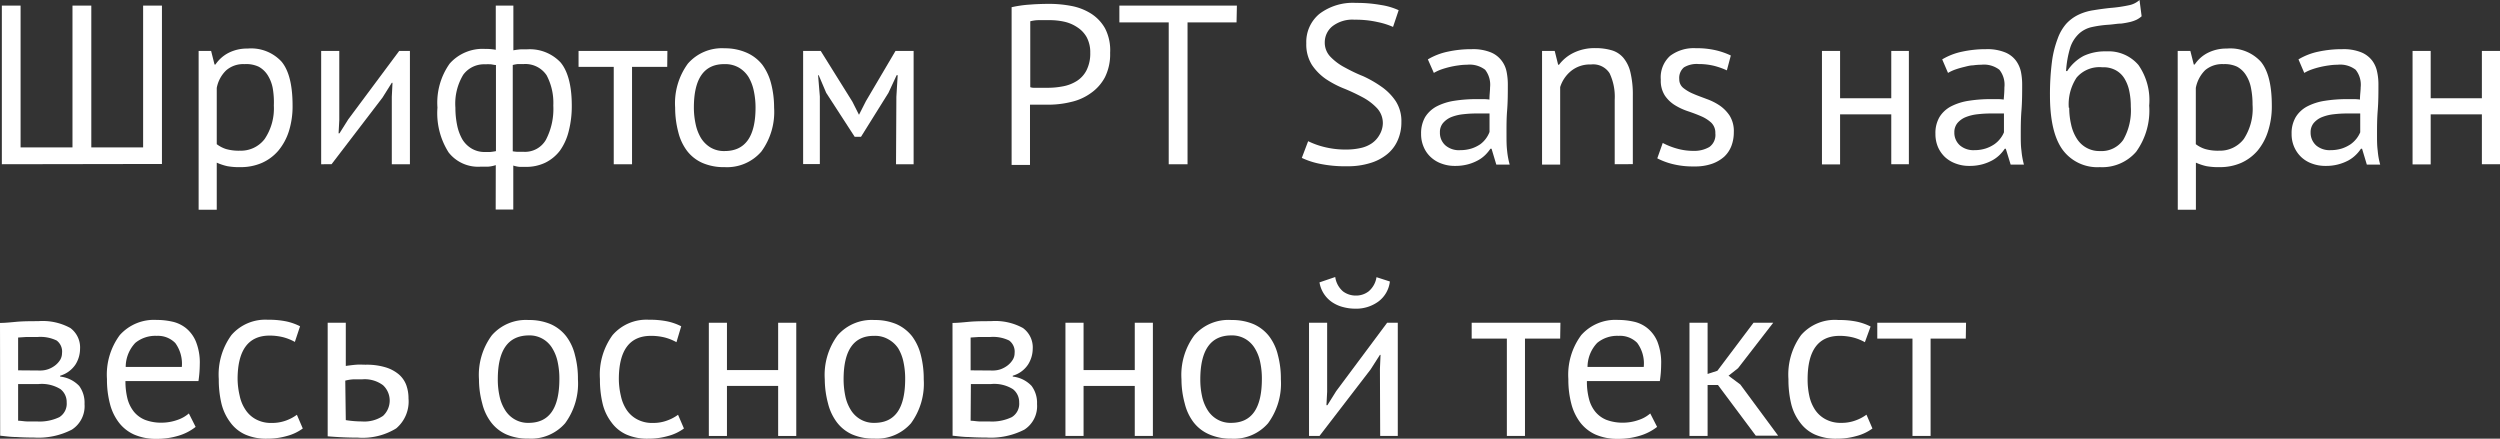
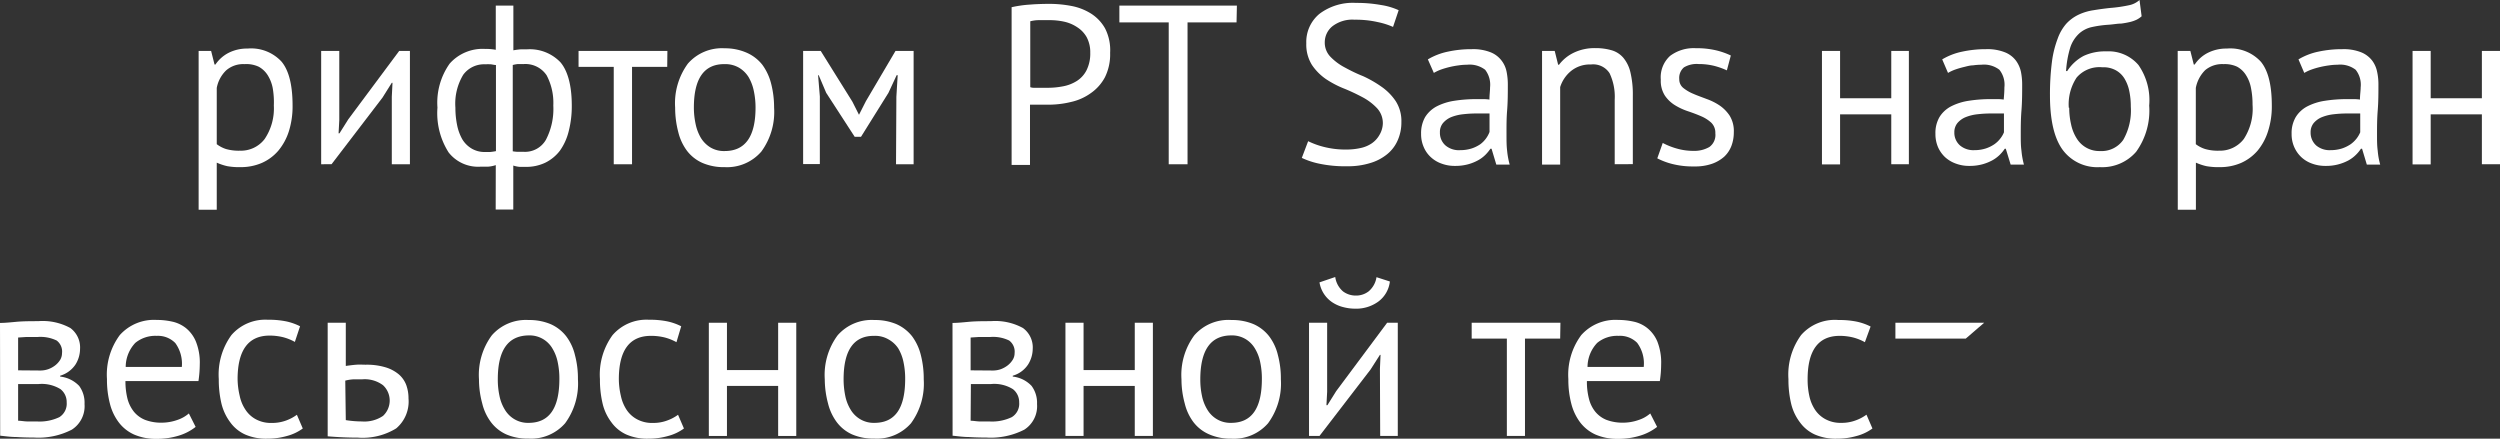
<svg xmlns="http://www.w3.org/2000/svg" viewBox="0 0 284.2 49.87">
  <rect x="0" y="0" width="284.2" height="49.87" fill="#333333" stroke="none" />
  <defs>
    <style>.cls-1{fill:#fff;}</style>
  </defs>
  <g id="Слой_2" data-name="Слой 2">
    <g id="Слой_1-2" data-name="Слой 1">
-       <path class="cls-1" d="M.21,18.67V.64H2.34V16.76h5.9V.64h2.14V16.76h5.89V.64h2.14v18Z" />
      <path class="cls-1" d="M22.58,5.79H24l.39,1.55h.1A4,4,0,0,1,26,6a4.63,4.63,0,0,1,2.15-.48A4.7,4.7,0,0,1,32,7c.84,1,1.26,2.67,1.26,5a9.44,9.44,0,0,1-.42,2.92,6.52,6.52,0,0,1-1.2,2.21,5.27,5.27,0,0,1-1.87,1.39,6,6,0,0,1-2.43.48,7.46,7.46,0,0,1-1.5-.11,6.24,6.24,0,0,1-1.2-.4v5.35H22.58Zm5.2,1.5A2.94,2.94,0,0,0,25.71,8,3.71,3.71,0,0,0,24.64,10v6.39a3.51,3.51,0,0,0,1.05.55,5.21,5.21,0,0,0,1.57.19,3.39,3.39,0,0,0,2.82-1.32A6.21,6.21,0,0,0,31.13,12,9.35,9.35,0,0,0,31,10a4.26,4.26,0,0,0-.58-1.47,2.81,2.81,0,0,0-1-.94A3.33,3.33,0,0,0,27.78,7.29Z" />
      <path class="cls-1" d="M44.54,11l.08-1.59h-.08L43.48,11.1l-5.79,7.57H36.51V5.79h2.06v7.86l-.08,1.51h.1l1-1.59,5.79-7.78H46.6V18.67H44.54Z" />
      <path class="cls-1" d="M56.36,18.77a3.57,3.57,0,0,1-.92.18c-.32,0-.6,0-.86,0A4.25,4.25,0,0,1,51,17.33a8.32,8.32,0,0,1-1.27-5.1,7.67,7.67,0,0,1,1.39-5,5,5,0,0,1,4-1.67,6.41,6.41,0,0,1,1.24.1V.64h2V5.72a7.64,7.64,0,0,1,.83-.11l.69,0a4.81,4.81,0,0,1,3.84,1.48C64.53,8.05,65,9.69,65,12a11.35,11.35,0,0,1-.35,2.92,6.44,6.44,0,0,1-1,2.21A4.71,4.71,0,0,1,62,18.49a5,5,0,0,1-2.23.48l-.68,0a3.09,3.09,0,0,1-.74-.15v5h-2Zm-1.27-1.49c.21,0,.42,0,.62,0a6.06,6.06,0,0,0,.67-.1V7.39c-.2,0-.4-.06-.58-.08a6.33,6.33,0,0,0-.65,0,2.93,2.93,0,0,0-2.49,1.19,6.35,6.35,0,0,0-.89,3.75,9.78,9.78,0,0,0,.2,2,5.39,5.39,0,0,0,.6,1.61,3.07,3.07,0,0,0,1,1A2.86,2.86,0,0,0,55.09,17.28Zm4.36-10h-.56a3.53,3.53,0,0,0-.6.11V17.2a4.51,4.51,0,0,0,.58.06l.7,0a2.74,2.74,0,0,0,2.49-1.37A7.57,7.57,0,0,0,62.9,12a6.7,6.7,0,0,0-.76-3.44A2.9,2.9,0,0,0,59.45,7.29Z" />
      <path class="cls-1" d="M75.85,7.6h-4V18.67H69.77V7.6h-4V5.79h10.1Z" />
      <path class="cls-1" d="M76.75,12.23a7.62,7.62,0,0,1,1.45-5,5.14,5.14,0,0,1,4.18-1.74A6.12,6.12,0,0,1,84.9,6a4.64,4.64,0,0,1,1.76,1.36,6.18,6.18,0,0,1,1,2.14A10.85,10.85,0,0,1,88,12.23a7.62,7.62,0,0,1-1.45,5A5.15,5.15,0,0,1,82.38,19a6.11,6.11,0,0,1-2.51-.47,4.5,4.5,0,0,1-1.76-1.37,5.87,5.87,0,0,1-1-2.13A10.9,10.9,0,0,1,76.75,12.23Zm2.13,0a8.88,8.88,0,0,0,.2,1.88,5.14,5.14,0,0,0,.6,1.57,3.28,3.28,0,0,0,1.08,1.08,3,3,0,0,0,1.62.41q3.51,0,3.51-4.94a9,9,0,0,0-.2-1.91,5.14,5.14,0,0,0-.6-1.57A3.22,3.22,0,0,0,84,7.69a3.1,3.1,0,0,0-1.63-.4Q78.88,7.26,78.88,12.23Z" />
      <path class="cls-1" d="M101.9,11l.15-2.45h-.12l-.93,2-3.12,5h-.72l-3.24-5-.85-2H93l.2,2.42v7.68h-1.9V5.79h2l3.6,5.77.75,1.49h0l.78-1.54,3.37-5.72h2.06V18.67h-2Z" />
      <path class="cls-1" d="M115,.82a13.4,13.4,0,0,1,2.11-.3c.76-.06,1.5-.08,2.24-.08a13.28,13.28,0,0,1,2.41.23,6.46,6.46,0,0,1,2.23.85,4.75,4.75,0,0,1,1.63,1.7A5.41,5.41,0,0,1,126.2,6a5.86,5.86,0,0,1-.59,2.78A5.12,5.12,0,0,1,124,10.59a6.11,6.11,0,0,1-2.24,1,10.7,10.7,0,0,1-2.6.31h-1l-.63,0-.44,0v6.85H115Zm4.4,1.47c-.44,0-.87,0-1.28,0a3.94,3.94,0,0,0-1,.13V9.91a1.17,1.17,0,0,0,.41.07l.59,0,.6,0h.41a9.14,9.14,0,0,0,1.73-.17,4.46,4.46,0,0,0,1.56-.61A3.11,3.11,0,0,0,123.51,8a4.23,4.23,0,0,0,.43-2,3.61,3.61,0,0,0-.4-1.76,3.2,3.2,0,0,0-1.06-1.13A4.33,4.33,0,0,0,121,2.47,7.72,7.72,0,0,0,119.35,2.29Z" />
      <path class="cls-1" d="M140.57,2.55H135V18.67h-2.14V2.55h-5.61V.64h13.36Z" />
      <path class="cls-1" d="M157.2,14.08a2.49,2.49,0,0,0-.64-1.76A6.35,6.35,0,0,0,155,11.11a22.8,22.8,0,0,0-2.1-1A11.06,11.06,0,0,1,150.75,9a6.05,6.05,0,0,1-1.61-1.62,4.37,4.37,0,0,1-.64-2.46A4.14,4.14,0,0,1,150,1.57,6.29,6.29,0,0,1,154.14.33,15.55,15.55,0,0,1,157,.57a7.49,7.49,0,0,1,2,.59l-.64,1.9a8.56,8.56,0,0,0-1.74-.55A11.32,11.32,0,0,0,154,2.24a3.72,3.72,0,0,0-2.55.76,2.35,2.35,0,0,0-.85,1.79,2.3,2.3,0,0,0,.65,1.67,6.38,6.38,0,0,0,1.61,1.2c.64.35,1.34.7,2.1,1a12.92,12.92,0,0,1,2.09,1.2,6.23,6.23,0,0,1,1.61,1.63,4.16,4.16,0,0,1,.65,2.37,5,5,0,0,1-.42,2.09,4.17,4.17,0,0,1-1.21,1.59,5.48,5.48,0,0,1-1.93,1,8.44,8.44,0,0,1-2.57.36,14.16,14.16,0,0,1-3.19-.29,8.85,8.85,0,0,1-2-.66l.72-1.9a9,9,0,0,0,1.75.64,9.91,9.91,0,0,0,2.6.31,7.41,7.41,0,0,0,1.6-.17,3.59,3.59,0,0,0,1.29-.54,2.87,2.87,0,0,0,.86-.94A2.71,2.71,0,0,0,157.2,14.08Z" />
      <path class="cls-1" d="M162.32,6.75a7.37,7.37,0,0,1,2.28-.88,12.67,12.67,0,0,1,2.72-.28,5.38,5.38,0,0,1,2.15.36,2.93,2.93,0,0,1,1.23.94,3,3,0,0,1,.57,1.27,7.28,7.28,0,0,1,.14,1.39c0,1,0,2-.08,3s-.07,1.91-.07,2.78c0,.64,0,1.24.07,1.81a9.13,9.13,0,0,0,.29,1.57H170.1l-.54-1.8h-.13a4.58,4.58,0,0,1-.58.7,3.66,3.66,0,0,1-.84.62,5.12,5.12,0,0,1-1.13.45,5.48,5.48,0,0,1-1.47.18,4.24,4.24,0,0,1-1.53-.26,3.48,3.48,0,0,1-1.22-.73,3.25,3.25,0,0,1-.81-1.15,3.63,3.63,0,0,1-.3-1.51,3.69,3.69,0,0,1,.46-1.9,3.45,3.45,0,0,1,1.3-1.21,6.51,6.51,0,0,1,2-.64,15.9,15.9,0,0,1,2.59-.19h.71a4.31,4.31,0,0,1,.71.05c0-.52.07-1,.07-1.39a2.77,2.77,0,0,0-.56-2,2.9,2.9,0,0,0-2.06-.57,6.32,6.32,0,0,0-.94.07,9.68,9.68,0,0,0-1,.18,9.92,9.92,0,0,0-1,.29,4.93,4.93,0,0,0-.83.39ZM166,17.07a4.27,4.27,0,0,0,1.29-.19,4,4,0,0,0,1-.49A3.11,3.11,0,0,0,169.33,15V12.9l-.74,0h-.73a13.34,13.34,0,0,0-1.56.09,5.06,5.06,0,0,0-1.34.33,2.47,2.47,0,0,0-.92.67,1.59,1.59,0,0,0-.35,1.07,1.9,1.9,0,0,0,.64,1.48A2.36,2.36,0,0,0,166,17.07Z" />
      <path class="cls-1" d="M183.56,18.67V11.33a6.23,6.23,0,0,0-.58-3,2.21,2.21,0,0,0-2.12-1,3.4,3.4,0,0,0-2.25.73,3.85,3.85,0,0,0-1.25,1.84v8.81H175.3V5.79h1.44l.39,1.57h.1A4.57,4.57,0,0,1,178.89,6a5.44,5.44,0,0,1,2.48-.53,6.44,6.44,0,0,1,1.86.25,2.75,2.75,0,0,1,1.32.86,4,4,0,0,1,.8,1.66,10.82,10.82,0,0,1,.27,2.64v7.78Z" />
      <path class="cls-1" d="M195,15.16a1.6,1.6,0,0,0-.46-1.21,4.06,4.06,0,0,0-1.14-.73q-.69-.3-1.5-.57a7,7,0,0,1-1.49-.69,3.77,3.77,0,0,1-1.15-1.1,3.08,3.08,0,0,1-.46-1.8,3.28,3.28,0,0,1,1.06-2.71,4.47,4.47,0,0,1,2.93-.87,9.54,9.54,0,0,1,2.33.25,8.45,8.45,0,0,1,1.64.58L196.31,8a8.38,8.38,0,0,0-1.43-.51,7.38,7.38,0,0,0-1.79-.21,2.81,2.81,0,0,0-1.66.38A1.57,1.57,0,0,0,190.9,9a1.24,1.24,0,0,0,.46,1,4.65,4.65,0,0,0,1.15.67c.45.2,1,.39,1.49.58a6.58,6.58,0,0,1,1.5.75,4.24,4.24,0,0,1,1.14,1.17,3.34,3.34,0,0,1,.46,1.87,4.34,4.34,0,0,1-.27,1.54,3.27,3.27,0,0,1-.83,1.24,4.21,4.21,0,0,1-1.41.81,5.8,5.8,0,0,1-2,.29,9.44,9.44,0,0,1-2.49-.28A7.91,7.91,0,0,1,188.4,18l.62-1.75a8,8,0,0,0,1.54.62,6.74,6.74,0,0,0,1.94.28,3.39,3.39,0,0,0,1.82-.44A1.68,1.68,0,0,0,195,15.16Z" />
      <path class="cls-1" d="M215,13h-5.82v5.69h-2.06V5.79h2.06v5.38H215V5.79H217V18.67H215Z" />
      <path class="cls-1" d="M220.79,6.75a7.28,7.28,0,0,1,2.28-.88,12.65,12.65,0,0,1,2.71-.28,5.34,5.34,0,0,1,2.15.36,2.9,2.9,0,0,1,1.24.94,3.32,3.32,0,0,1,.57,1.27,7.28,7.28,0,0,1,.14,1.39c0,1,0,2-.08,3s-.08,1.91-.08,2.78c0,.64,0,1.24.08,1.81a9.14,9.14,0,0,0,.28,1.57h-1.51l-.55-1.8h-.12a4.58,4.58,0,0,1-.58.7,3.89,3.89,0,0,1-.84.62,5.32,5.32,0,0,1-1.13.45,5.48,5.48,0,0,1-1.47.18,4.24,4.24,0,0,1-1.53-.26,3.62,3.62,0,0,1-1.23-.73,3.52,3.52,0,0,1-.81-1.15,3.8,3.8,0,0,1-.29-1.51,3.59,3.59,0,0,1,.46-1.9,3.38,3.38,0,0,1,1.3-1.21,6.51,6.51,0,0,1,2-.64,15.81,15.81,0,0,1,2.59-.19h.7a4.24,4.24,0,0,1,.71.05c.05-.52.08-1,.08-1.39a2.72,2.72,0,0,0-.57-2,2.87,2.87,0,0,0-2.06-.57,6.41,6.41,0,0,0-.94.07c-.33,0-.67.1-1,.18a9.73,9.73,0,0,0-1,.29,4.7,4.7,0,0,0-.84.39Zm3.66,10.32a4.15,4.15,0,0,0,1.28-.19,3.9,3.9,0,0,0,1-.49,3.06,3.06,0,0,0,.68-.66,2.78,2.78,0,0,0,.4-.69V12.9l-.73,0h-.73a13.09,13.09,0,0,0-1.56.09,5.06,5.06,0,0,0-1.34.33,2.43,2.43,0,0,0-.93.67,1.64,1.64,0,0,0-.35,1.07,1.91,1.91,0,0,0,.65,1.48A2.36,2.36,0,0,0,224.45,17.07Z" />
      <path class="cls-1" d="M235,8.08a5,5,0,0,1,1.88-1.73,5.77,5.77,0,0,1,2.57-.51,4.47,4.47,0,0,1,3.65,1.55A7,7,0,0,1,244.32,12a8,8,0,0,1-1.48,5.25A5.09,5.09,0,0,1,238.71,19,4.9,4.9,0,0,1,234.46,17c-.94-1.31-1.42-3.36-1.42-6.16a29,29,0,0,1,.22-3.78,11.53,11.53,0,0,1,.65-2.65,5.22,5.22,0,0,1,1-1.73,4.59,4.59,0,0,1,1.36-1A6,6,0,0,1,238,1.16c.6-.1,1.25-.19,1.93-.26A15.81,15.81,0,0,0,242,.6a2.51,2.51,0,0,0,1.22-.6l.24,1.85a2.63,2.63,0,0,1-.57.39,3.85,3.85,0,0,1-.75.26,9.61,9.61,0,0,1-1,.18c-.4,0-.87.09-1.4.13a12.4,12.4,0,0,0-1.95.27,3.15,3.15,0,0,0-1.44.74,3.77,3.77,0,0,0-1,1.57,11.57,11.57,0,0,0-.48,2.69Zm.23,4.17a8.21,8.21,0,0,0,.21,1.88,4.81,4.81,0,0,0,.63,1.59,3,3,0,0,0,2.66,1.45,3,3,0,0,0,2.64-1.27,6.72,6.72,0,0,0,.86-3.77,8.47,8.47,0,0,0-.18-1.81,4.44,4.44,0,0,0-.56-1.42,2.64,2.64,0,0,0-1-.93A2.89,2.89,0,0,0,239,7.65a3.4,3.4,0,0,0-2.93,1.17A5.49,5.49,0,0,0,235.18,12.25Z" />
      <path class="cls-1" d="M247.56,5.79H249l.39,1.55h.1A3.91,3.91,0,0,1,251,6a4.66,4.66,0,0,1,2.15-.48A4.71,4.71,0,0,1,257,7c.84,1,1.26,2.67,1.26,5a9.15,9.15,0,0,1-.43,2.92,6.5,6.5,0,0,1-1.19,2.21,5.36,5.36,0,0,1-1.87,1.39,6,6,0,0,1-2.43.48,7.57,7.57,0,0,1-1.51-.11,6.24,6.24,0,0,1-1.2-.4v5.35h-2.06Zm5.21,1.5a3,3,0,0,0-2.08.68A3.84,3.84,0,0,0,249.62,10v6.39a3.44,3.44,0,0,0,1.06.55,5.16,5.16,0,0,0,1.57.19,3.42,3.42,0,0,0,2.82-1.32,6.27,6.27,0,0,0,1-3.9,9.35,9.35,0,0,0-.18-1.92,4.08,4.08,0,0,0-.58-1.47,2.74,2.74,0,0,0-1-.94A3.32,3.32,0,0,0,252.77,7.29Z" />
      <path class="cls-1" d="M261.29,6.75a7.31,7.31,0,0,1,2.27-.88,12.74,12.74,0,0,1,2.72-.28,5.38,5.38,0,0,1,2.15.36,3,3,0,0,1,1.24.94,3.15,3.15,0,0,1,.56,1.27,6.57,6.57,0,0,1,.15,1.39c0,1,0,2-.08,3s-.08,1.91-.08,2.78c0,.64,0,1.24.08,1.81a8.27,8.27,0,0,0,.28,1.57h-1.52l-.54-1.8h-.13a4.06,4.06,0,0,1-.58.7,3.82,3.82,0,0,1-.83.62,5.34,5.34,0,0,1-2.6.63,4.33,4.33,0,0,1-1.54-.26,3.48,3.48,0,0,1-1.22-.73,3.52,3.52,0,0,1-.81-1.15,3.63,3.63,0,0,1-.3-1.51,3.59,3.59,0,0,1,.47-1.9,3.38,3.38,0,0,1,1.3-1.21,6.42,6.42,0,0,1,2-.64,15.77,15.77,0,0,1,2.58-.19h.71a4.31,4.31,0,0,1,.71.05c0-.52.08-1,.08-1.39a2.72,2.72,0,0,0-.57-2,2.88,2.88,0,0,0-2.06-.57,6.41,6.41,0,0,0-.94.07,10.14,10.14,0,0,0-1,.18,9,9,0,0,0-1,.29,4.7,4.7,0,0,0-.84.39Zm3.65,10.32a4.27,4.27,0,0,0,1.29-.19,4.08,4.08,0,0,0,1-.49,3.29,3.29,0,0,0,.68-.66,3.13,3.13,0,0,0,.4-.69V12.9l-.73,0h-.74a13.34,13.34,0,0,0-1.56.09,5,5,0,0,0-1.33.33,2.43,2.43,0,0,0-.93.67,1.64,1.64,0,0,0-.35,1.07,1.94,1.94,0,0,0,.64,1.48A2.36,2.36,0,0,0,264.94,17.07Z" />
      <path class="cls-1" d="M282.14,13h-5.82v5.69h-2.06V5.79h2.06v5.38h5.82V5.79h2.06V18.67h-2.06Z" />
      <path class="cls-1" d="M0,36.71c.6,0,1.23-.07,1.89-.13s1.48-.07,2.46-.07A6.54,6.54,0,0,1,8,37.29a2.75,2.75,0,0,1,1.1,2.38,3.38,3.38,0,0,1-.52,1.77,3.17,3.17,0,0,1-1.74,1.27v.1A3.52,3.52,0,0,1,9,43.87a3.22,3.22,0,0,1,.61,2.06,3.17,3.17,0,0,1-1.44,2.91,8.28,8.28,0,0,1-4.32.9q-1.08,0-2-.06c-.62,0-1.23-.09-1.83-.15Zm4.58,5.41a2.74,2.74,0,0,0,.9-.15,2.86,2.86,0,0,0,.79-.43,2.43,2.43,0,0,0,.57-.63,1.51,1.51,0,0,0,.21-.77,1.56,1.56,0,0,0-.61-1.43,4.24,4.24,0,0,0-2.17-.4l-1.3,0-.91.06v3.73ZM2.06,47.83c.33,0,.65.07,1,.08s.7,0,1.13,0a5.2,5.2,0,0,0,2.56-.49,1.8,1.8,0,0,0,.83-1.67,1.86,1.86,0,0,0-.7-1.51,4.06,4.06,0,0,0-2.51-.58H2.06Z" />
      <path class="cls-1" d="M22.24,48.53a5.79,5.79,0,0,1-1.94,1,8.4,8.4,0,0,1-2.48.36,6.24,6.24,0,0,1-2.55-.48A4.47,4.47,0,0,1,13.49,48a5.87,5.87,0,0,1-1-2.13,10.76,10.76,0,0,1-.33-2.78,7.55,7.55,0,0,1,1.46-5,5.21,5.21,0,0,1,4.2-1.72,8,8,0,0,1,1.75.19,3.79,3.79,0,0,1,1.57.74,3.88,3.88,0,0,1,1.13,1.53,6.39,6.39,0,0,1,.44,2.61,13.14,13.14,0,0,1-.15,1.88H14.26a8.17,8.17,0,0,0,.23,2,4,4,0,0,0,.73,1.48,3.18,3.18,0,0,0,1.27.93,5.14,5.14,0,0,0,1.92.32,5.43,5.43,0,0,0,1.75-.31A3.86,3.86,0,0,0,21.47,47ZM17.82,38.18a3.59,3.59,0,0,0-2.44.8,4,4,0,0,0-1.09,2.73h6.38A4,4,0,0,0,19.93,39,2.75,2.75,0,0,0,17.82,38.18Z" />
      <path class="cls-1" d="M34.42,48.71a5.34,5.34,0,0,1-1.83.86,8,8,0,0,1-2.21.3,5.9,5.9,0,0,1-2.52-.48A4.25,4.25,0,0,1,26.17,48a5.82,5.82,0,0,1-1-2.14,11.82,11.82,0,0,1-.3-2.77,7.62,7.62,0,0,1,1.44-5,5.09,5.09,0,0,1,4.15-1.74,9.77,9.77,0,0,1,2.1.19,6.44,6.44,0,0,1,1.55.55l-.59,1.78a5.7,5.7,0,0,0-1.31-.53,6.39,6.39,0,0,0-1.55-.19q-3.64,0-3.65,4.94A8.65,8.65,0,0,0,27.25,45a4.42,4.42,0,0,0,.65,1.57,3.25,3.25,0,0,0,1.18,1.09,3.59,3.59,0,0,0,1.81.42,4.6,4.6,0,0,0,1.67-.29,4.89,4.89,0,0,0,1.19-.64Z" />
      <path class="cls-1" d="M39.31,41.6c.42-.06.81-.11,1.19-.14s.73,0,1.08,0a7.36,7.36,0,0,1,2.26.3,4.25,4.25,0,0,1,1.51.81,3,3,0,0,1,.84,1.22,4.47,4.47,0,0,1,.25,1.51,4,4,0,0,1-1.4,3.4,7.29,7.29,0,0,1-4.36,1.05c-1.1,0-2.24-.05-3.43-.15V36.69h2.06Zm0,6.16a11.87,11.87,0,0,0,1.83.15,3.78,3.78,0,0,0,2.4-.63,2.38,2.38,0,0,0,0-3.49,3.48,3.48,0,0,0-2.34-.67l-.95,0a4.6,4.6,0,0,0-1,.15Z" />
      <path class="cls-1" d="M54.45,43.12a7.57,7.57,0,0,1,1.46-5,5.14,5.14,0,0,1,4.18-1.74,6.24,6.24,0,0,1,2.51.47,4.59,4.59,0,0,1,1.76,1.37,5.69,5.69,0,0,1,1,2.14,10.33,10.33,0,0,1,.34,2.76,7.62,7.62,0,0,1-1.46,5,5.14,5.14,0,0,1-4.18,1.74,6.08,6.08,0,0,1-2.51-.48A4.47,4.47,0,0,1,55.82,48a5.76,5.76,0,0,1-1-2.14A10.35,10.35,0,0,1,54.45,43.12Zm2.14,0A8.81,8.81,0,0,0,56.78,45a4.81,4.81,0,0,0,.61,1.57,3.1,3.1,0,0,0,1.08,1.08,3,3,0,0,0,1.62.42c2.33,0,3.5-1.63,3.5-5a8.94,8.94,0,0,0-.19-1.9,4.81,4.81,0,0,0-.61-1.57,3,3,0,0,0-2.7-1.47C57.75,38.16,56.59,39.81,56.59,43.12Z" />
      <path class="cls-1" d="M77.75,48.71a5.34,5.34,0,0,1-1.83.86,8,8,0,0,1-2.21.3,5.9,5.9,0,0,1-2.52-.48A4.25,4.25,0,0,1,69.5,48a5.66,5.66,0,0,1-1-2.14,11.82,11.82,0,0,1-.3-2.77,7.62,7.62,0,0,1,1.44-5,5.09,5.09,0,0,1,4.15-1.74,9.77,9.77,0,0,1,2.1.19,6.44,6.44,0,0,1,1.55.55L76.9,38.9a5.7,5.7,0,0,0-1.31-.53A6.39,6.39,0,0,0,74,38.18q-3.65,0-3.65,4.94A8.65,8.65,0,0,0,70.58,45a4.59,4.59,0,0,0,.64,1.57,3.28,3.28,0,0,0,1.19,1.09,3.59,3.59,0,0,0,1.81.42,4.51,4.51,0,0,0,1.66-.29,4.78,4.78,0,0,0,1.2-.64Z" />
      <path class="cls-1" d="M88.46,43.87H82.64v5.69H80.58V36.69h2.06v5.38h5.82V36.69h2.06V49.56H88.46Z" />
      <path class="cls-1" d="M93.76,43.12a7.57,7.57,0,0,1,1.46-5,5.14,5.14,0,0,1,4.18-1.74,6.24,6.24,0,0,1,2.51.47,4.7,4.7,0,0,1,1.77,1.37,6,6,0,0,1,1,2.14,10.77,10.77,0,0,1,.33,2.76,7.62,7.62,0,0,1-1.45,5,5.16,5.16,0,0,1-4.19,1.74,6.08,6.08,0,0,1-2.51-.48A4.47,4.47,0,0,1,95.13,48a5.92,5.92,0,0,1-1-2.14A10.77,10.77,0,0,1,93.76,43.12Zm2.14,0A9.51,9.51,0,0,0,96.09,45a4.81,4.81,0,0,0,.61,1.57,3.1,3.1,0,0,0,1.08,1.08,3,3,0,0,0,1.62.42c2.34,0,3.5-1.63,3.5-5a8.94,8.94,0,0,0-.19-1.9,5,5,0,0,0-.6-1.57A3.19,3.19,0,0,0,101,38.58a3,3,0,0,0-1.62-.4Q95.9,38.15,95.9,43.12Z" />
      <path class="cls-1" d="M108.28,36.71c.6,0,1.24-.07,1.9-.13s1.48-.07,2.46-.07a6.53,6.53,0,0,1,3.65.78,2.73,2.73,0,0,1,1.11,2.38,3.4,3.4,0,0,1-.53,1.77,3.1,3.1,0,0,1-1.74,1.27v.1a3.46,3.46,0,0,1,2.14,1.06,3.22,3.22,0,0,1,.62,2.06,3.17,3.17,0,0,1-1.44,2.91,8.35,8.35,0,0,1-4.33.9q-1.08,0-2-.06c-.62,0-1.23-.09-1.83-.15Zm4.59,5.41a2.74,2.74,0,0,0,.9-.15,3,3,0,0,0,.78-.43,2.43,2.43,0,0,0,.57-.63,1.43,1.43,0,0,0,.22-.77,1.57,1.57,0,0,0-.62-1.43,4.17,4.17,0,0,0-2.16-.4l-1.3,0-.92.06v3.73Zm-2.53,5.71c.33,0,.65.07,1,.08s.69,0,1.12,0a5.18,5.18,0,0,0,2.56-.49,1.78,1.78,0,0,0,.84-1.67,1.87,1.87,0,0,0-.71-1.51,4,4,0,0,0-2.51-.58h-2.27Z" />
      <path class="cls-1" d="M129,43.87h-5.82v5.69h-2.06V36.69h2.06v5.38H129V36.69h2.06V49.56H129Z" />
      <path class="cls-1" d="M134.31,43.12a7.57,7.57,0,0,1,1.46-5A5.14,5.14,0,0,1,140,36.38a6.24,6.24,0,0,1,2.51.47,4.59,4.59,0,0,1,1.76,1.37,5.69,5.69,0,0,1,1,2.14,10.33,10.33,0,0,1,.34,2.76,7.62,7.62,0,0,1-1.46,5A5.14,5.14,0,0,1,140,49.87a6.08,6.08,0,0,1-2.51-.48A4.47,4.47,0,0,1,135.68,48a5.76,5.76,0,0,1-1-2.14A10.35,10.35,0,0,1,134.31,43.12Zm2.14,0a8.81,8.81,0,0,0,.19,1.88,4.81,4.81,0,0,0,.61,1.57,3.1,3.1,0,0,0,1.08,1.08,3,3,0,0,0,1.62.42c2.33,0,3.5-1.63,3.5-5a8.94,8.94,0,0,0-.19-1.9,4.81,4.81,0,0,0-.61-1.57,3.07,3.07,0,0,0-1.08-1.07,3,3,0,0,0-1.62-.4Q136.46,38.15,136.45,43.12Z" />
      <path class="cls-1" d="M156.87,41.94l.07-1.6h-.07L155.81,42,150,49.56h-1.19V36.69h2.06v7.85l-.08,1.52h.11l1-1.6,5.79-7.77h1.21V49.56h-2Zm-5.08-10.45a2.61,2.61,0,0,0,.89,1.64,2.4,2.4,0,0,0,1.46.47,2.32,2.32,0,0,0,1.46-.49,2.62,2.62,0,0,0,.88-1.6L158,32a3.29,3.29,0,0,1-1.32,2.29,4.27,4.27,0,0,1-2.62.8,5.31,5.31,0,0,1-1.37-.18,4,4,0,0,1-1.23-.54A3.37,3.37,0,0,1,150,32.1Z" />
      <path class="cls-1" d="M177.36,38.49h-4V49.56h-2.06V38.49h-4v-1.8h10.09Z" />
      <path class="cls-1" d="M188.38,48.53a5.94,5.94,0,0,1-1.95,1,8.4,8.4,0,0,1-2.48.36,6.24,6.24,0,0,1-2.55-.48A4.54,4.54,0,0,1,179.62,48a6,6,0,0,1-1-2.13,10.76,10.76,0,0,1-.33-2.78,7.55,7.55,0,0,1,1.47-5,5.19,5.19,0,0,1,4.19-1.72,8,8,0,0,1,1.75.19,3.74,3.74,0,0,1,1.57.74,3.89,3.89,0,0,1,1.14,1.53,6.58,6.58,0,0,1,.43,2.61,13.14,13.14,0,0,1-.15,1.88H180.4a7.71,7.71,0,0,0,.23,2,3.79,3.79,0,0,0,.72,1.48,3.18,3.18,0,0,0,1.27.93,5.21,5.21,0,0,0,1.92.32,5.38,5.38,0,0,0,1.75-.31A3.77,3.77,0,0,0,187.6,47ZM184,38.18a3.56,3.56,0,0,0-2.43.8,4,4,0,0,0-1.1,2.73h6.39a3.92,3.92,0,0,0-.75-2.74A2.75,2.75,0,0,0,184,38.18Z" />
-       <path class="cls-1" d="M195.3,43.77h-1.18v5.79h-2.06V36.69h2.06v5.82l1.11-.36,4.11-5.46h2.24l-4,5.17-1.08.85,1.34,1,4.3,5.82H199.6Z" />
      <path class="cls-1" d="M212.86,48.71a5.34,5.34,0,0,1-1.83.86,8,8,0,0,1-2.21.3,5.9,5.9,0,0,1-2.52-.48A4.25,4.25,0,0,1,204.61,48a5.66,5.66,0,0,1-1-2.14,11.82,11.82,0,0,1-.3-2.77,7.62,7.62,0,0,1,1.44-5A5.09,5.09,0,0,1,209,36.38a9.77,9.77,0,0,1,2.1.19,6.44,6.44,0,0,1,1.55.55L212,38.9a5.7,5.7,0,0,0-1.31-.53,6.39,6.39,0,0,0-1.55-.19q-3.65,0-3.65,4.94a8.65,8.65,0,0,0,.19,1.87,4.59,4.59,0,0,0,.64,1.57,3.28,3.28,0,0,0,1.19,1.09,3.59,3.59,0,0,0,1.81.42,4.51,4.51,0,0,0,1.66-.29,4.78,4.78,0,0,0,1.2-.64Z" />
-       <path class="cls-1" d="M223.47,38.49h-4V49.56h-2.06V38.49h-4v-1.8h10.09Z" />
+       <path class="cls-1" d="M223.47,38.49h-4V49.56V38.49h-4v-1.8h10.09Z" />
    </g>
  </g>
</svg>